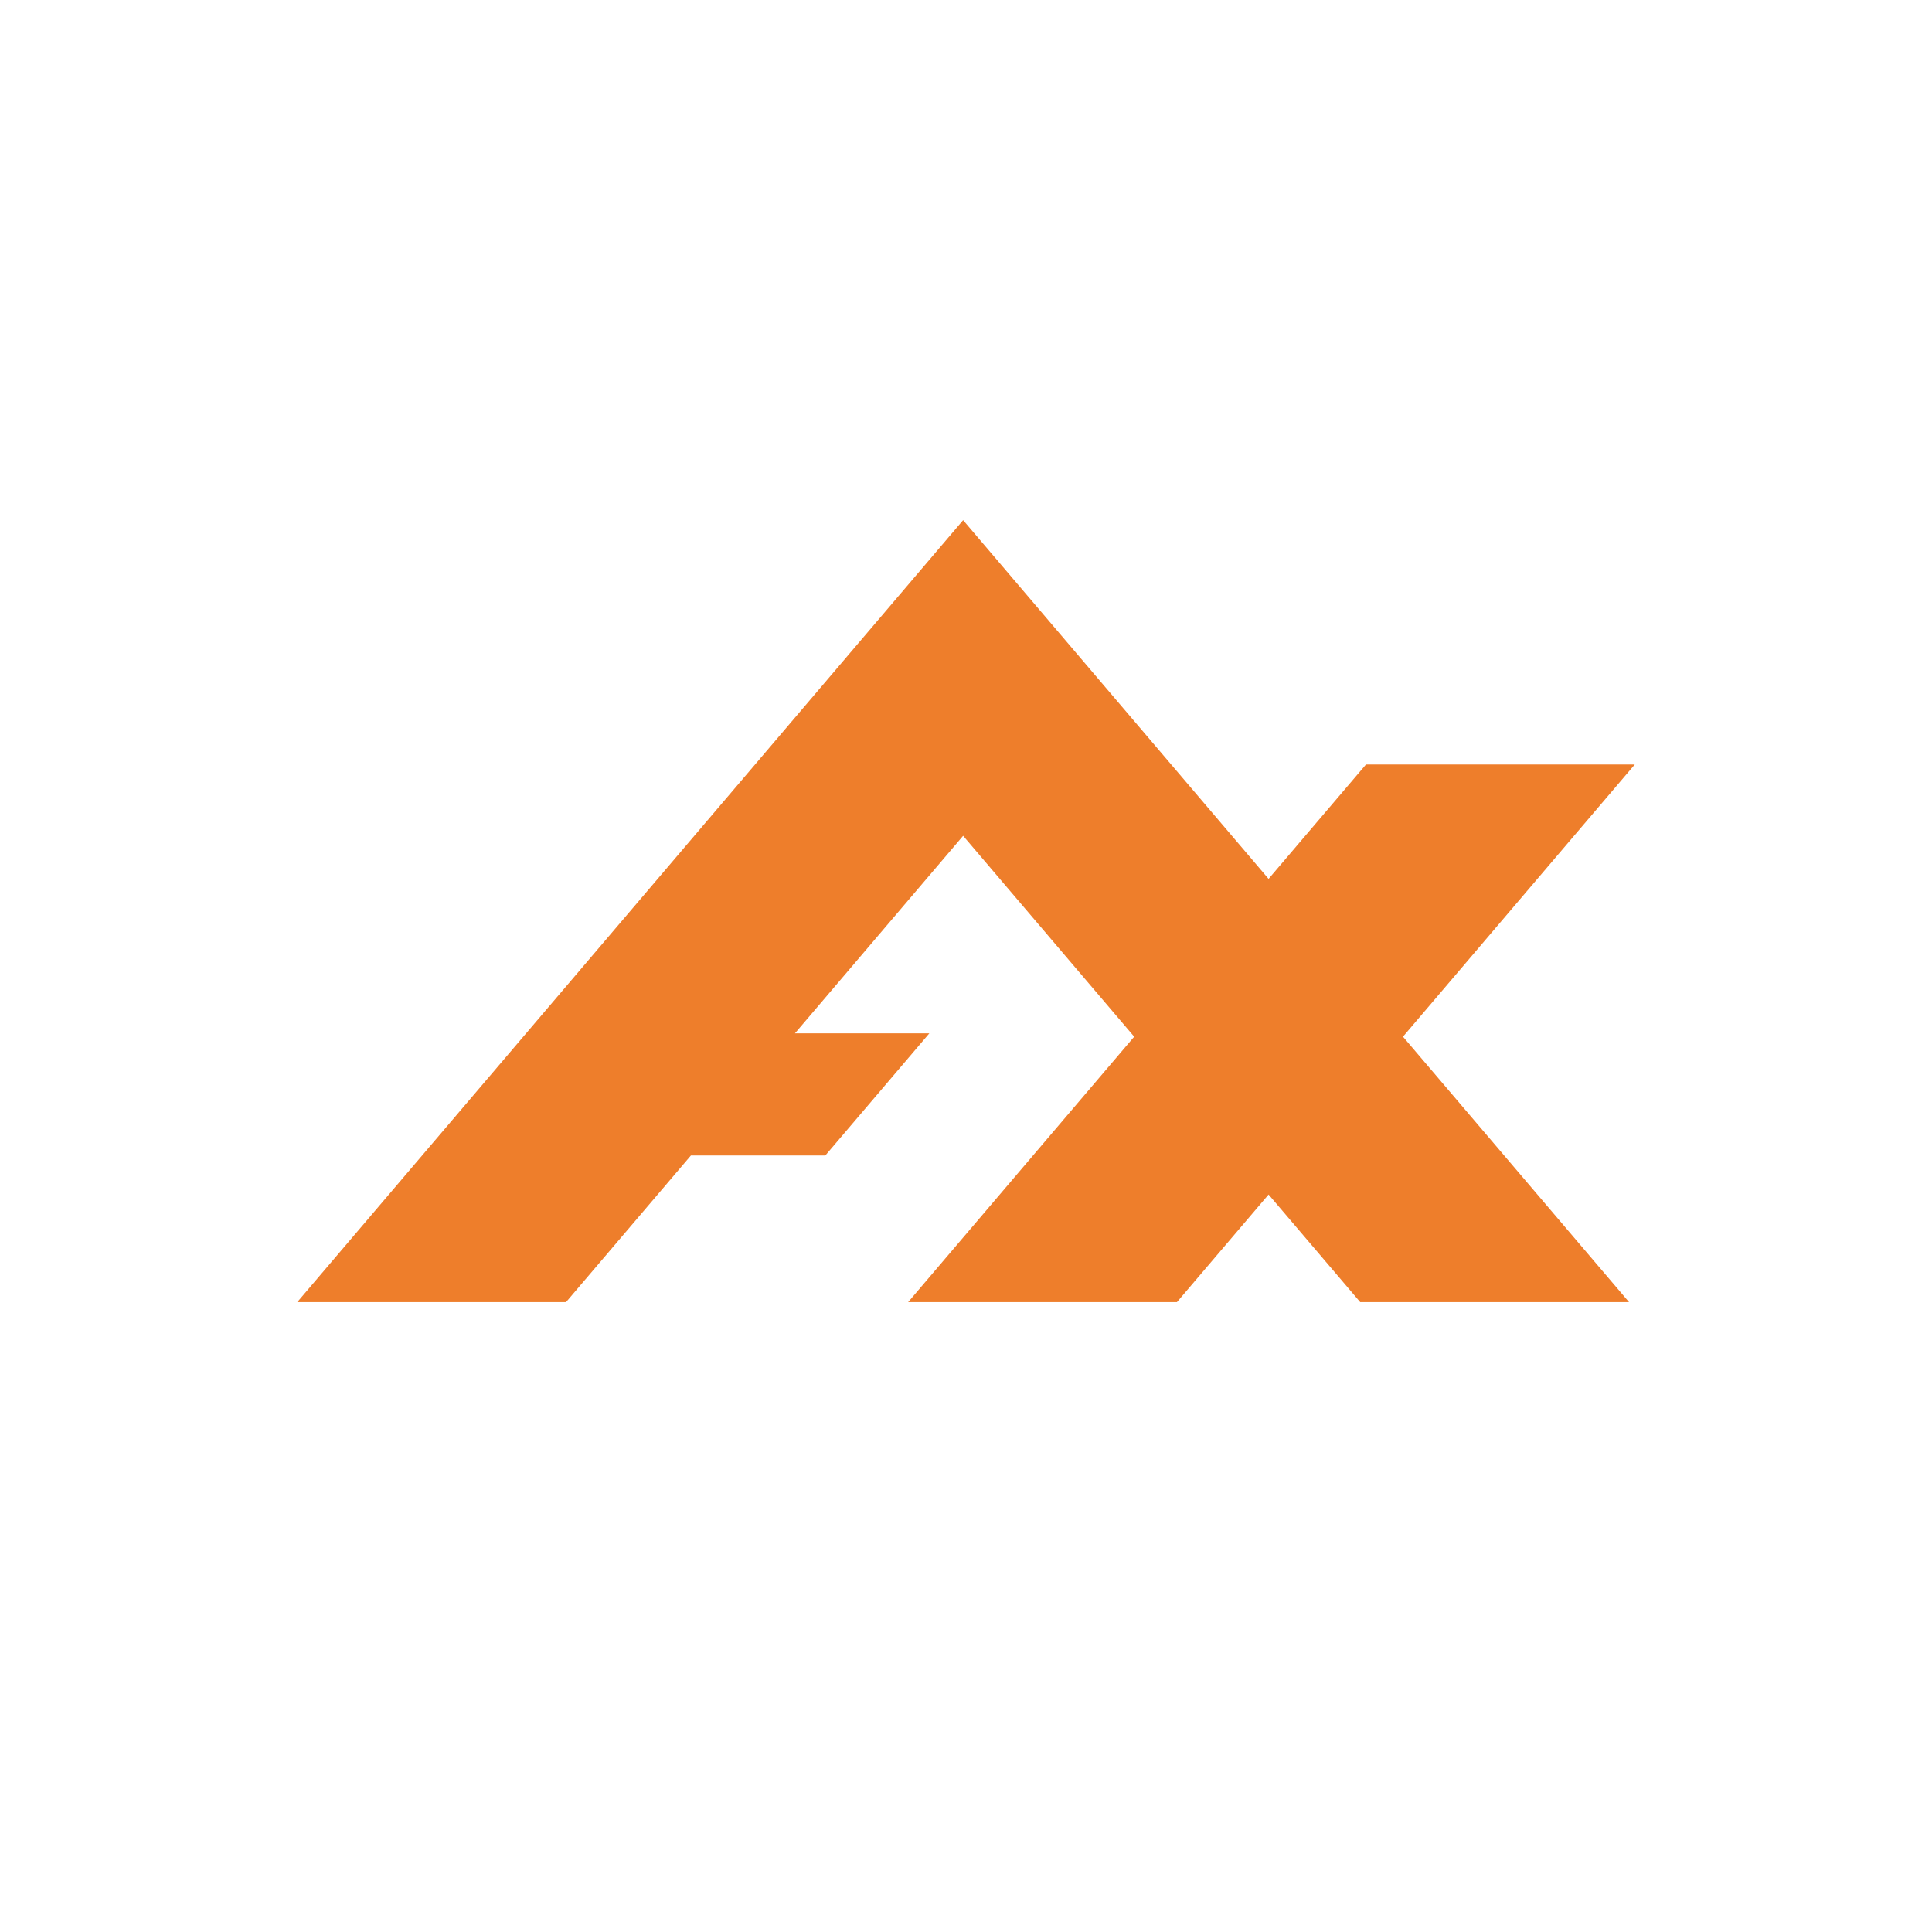
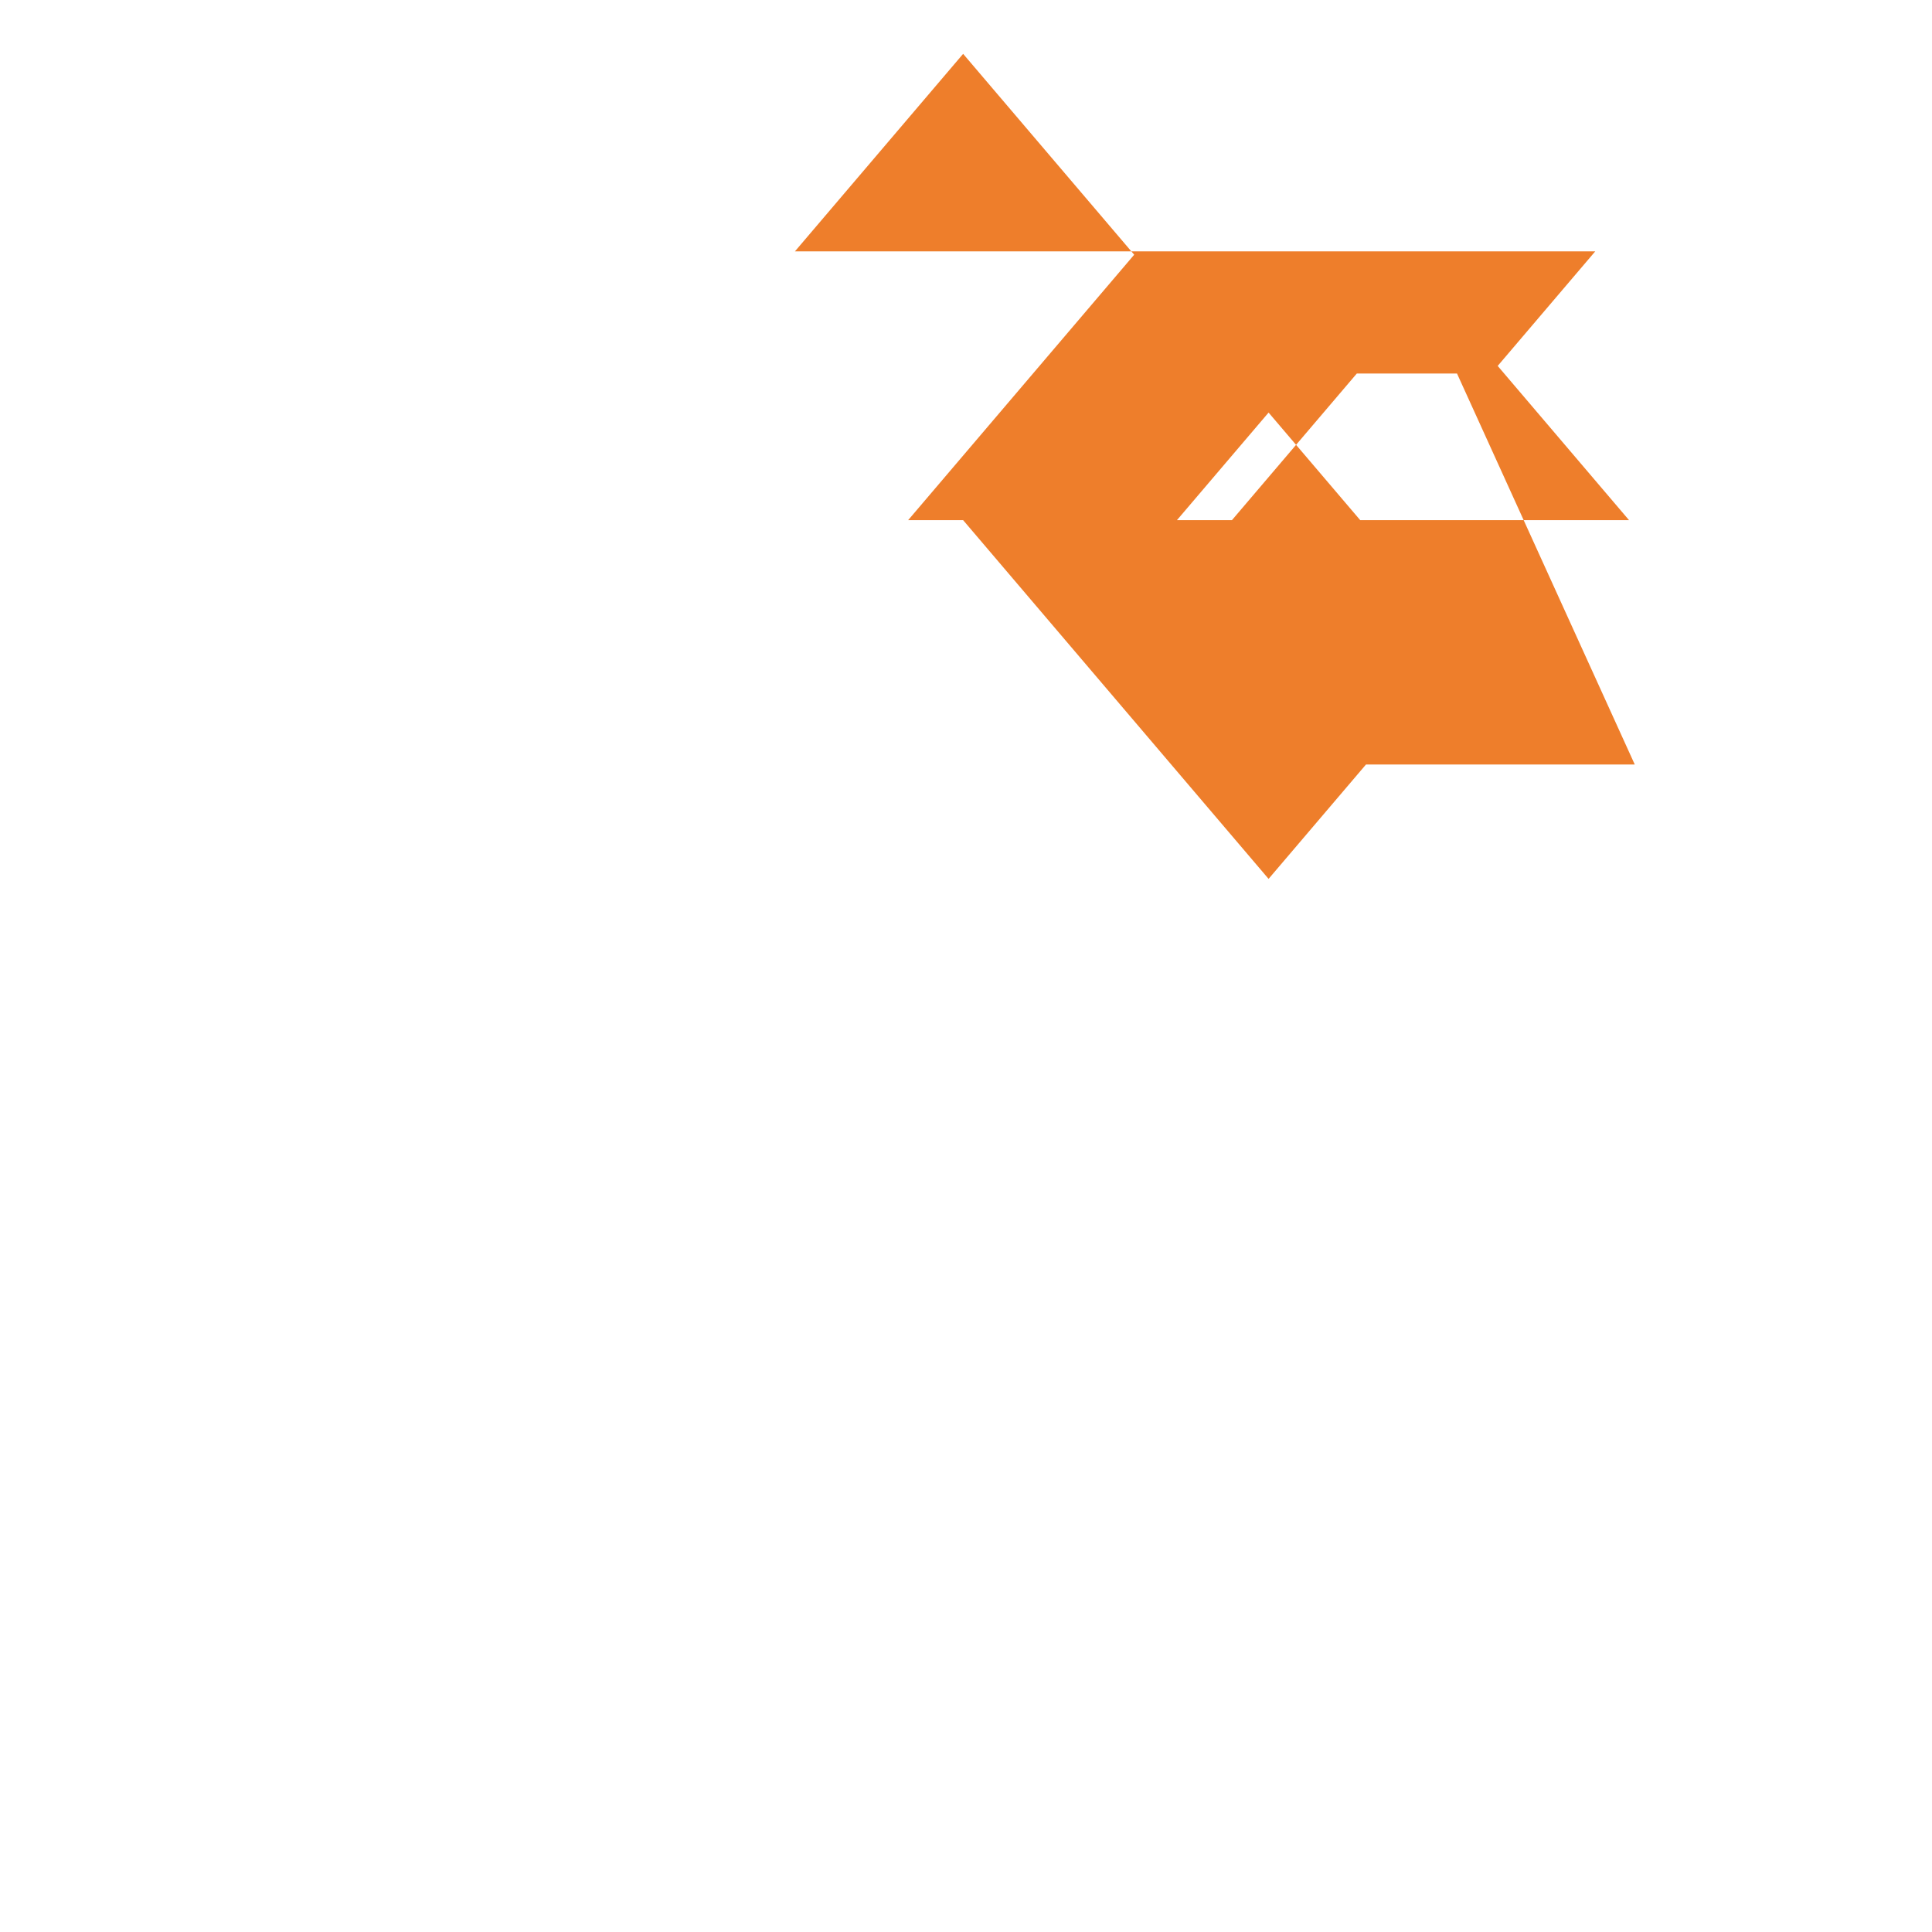
<svg xmlns="http://www.w3.org/2000/svg" version="1.1" viewBox="0 0 130 130" style="enable-background:new 0 0 130 130;" xml:space="preserve">
  <style type="text/css">
	.st0{fill:#EE7E2B;}
</style>
-   <path class="st0" d="M110,51.443H91.913l-6.553,7.695L64.807,35L20,87.617h18.087l8.402-9.866h9.044l7.001-8.221H53.49l11.317-13.29  l11.51,13.516l-15.21,17.861h18.087l6.166-7.239l6.166,7.239h18.088l-15.21-17.861L110,51.443z" />
+   <path class="st0" d="M110,51.443H91.913l-6.553,7.695L64.807,35h18.087l8.402-9.866h9.044l7.001-8.221H53.49l11.317-13.29  l11.51,13.516l-15.21,17.861h18.087l6.166-7.239l6.166,7.239h18.088l-15.21-17.861L110,51.443z" />
</svg>